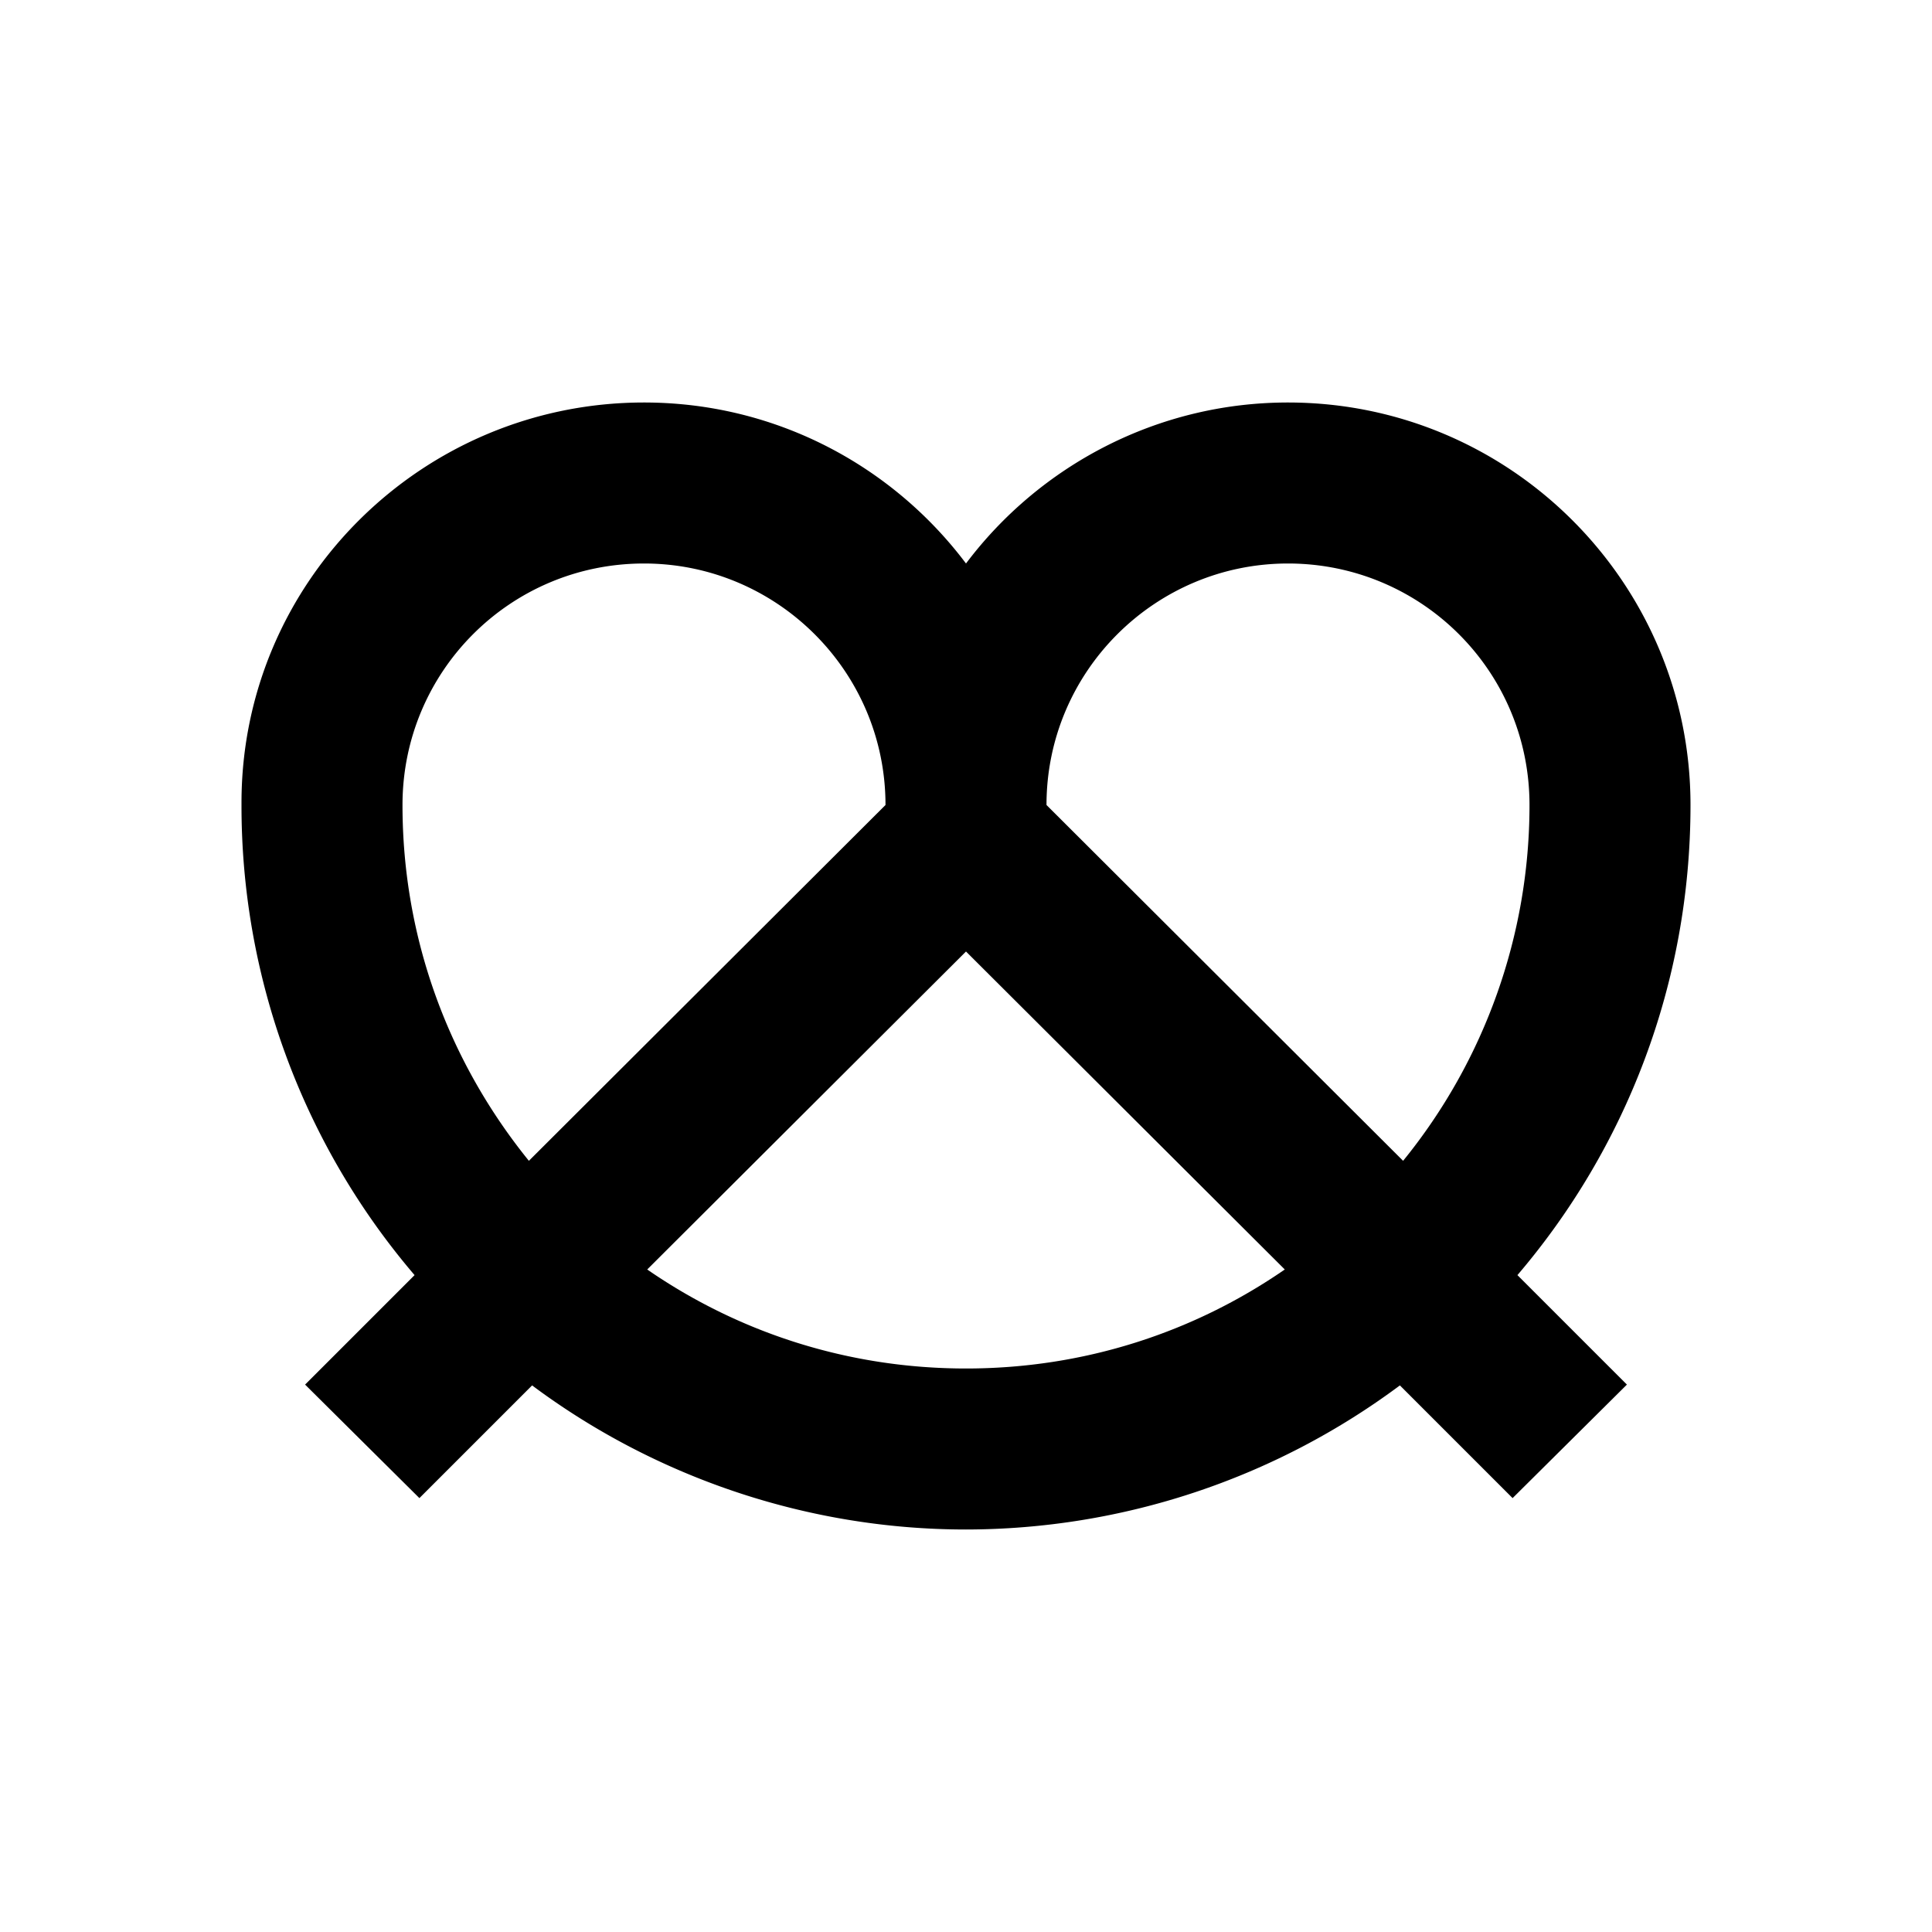
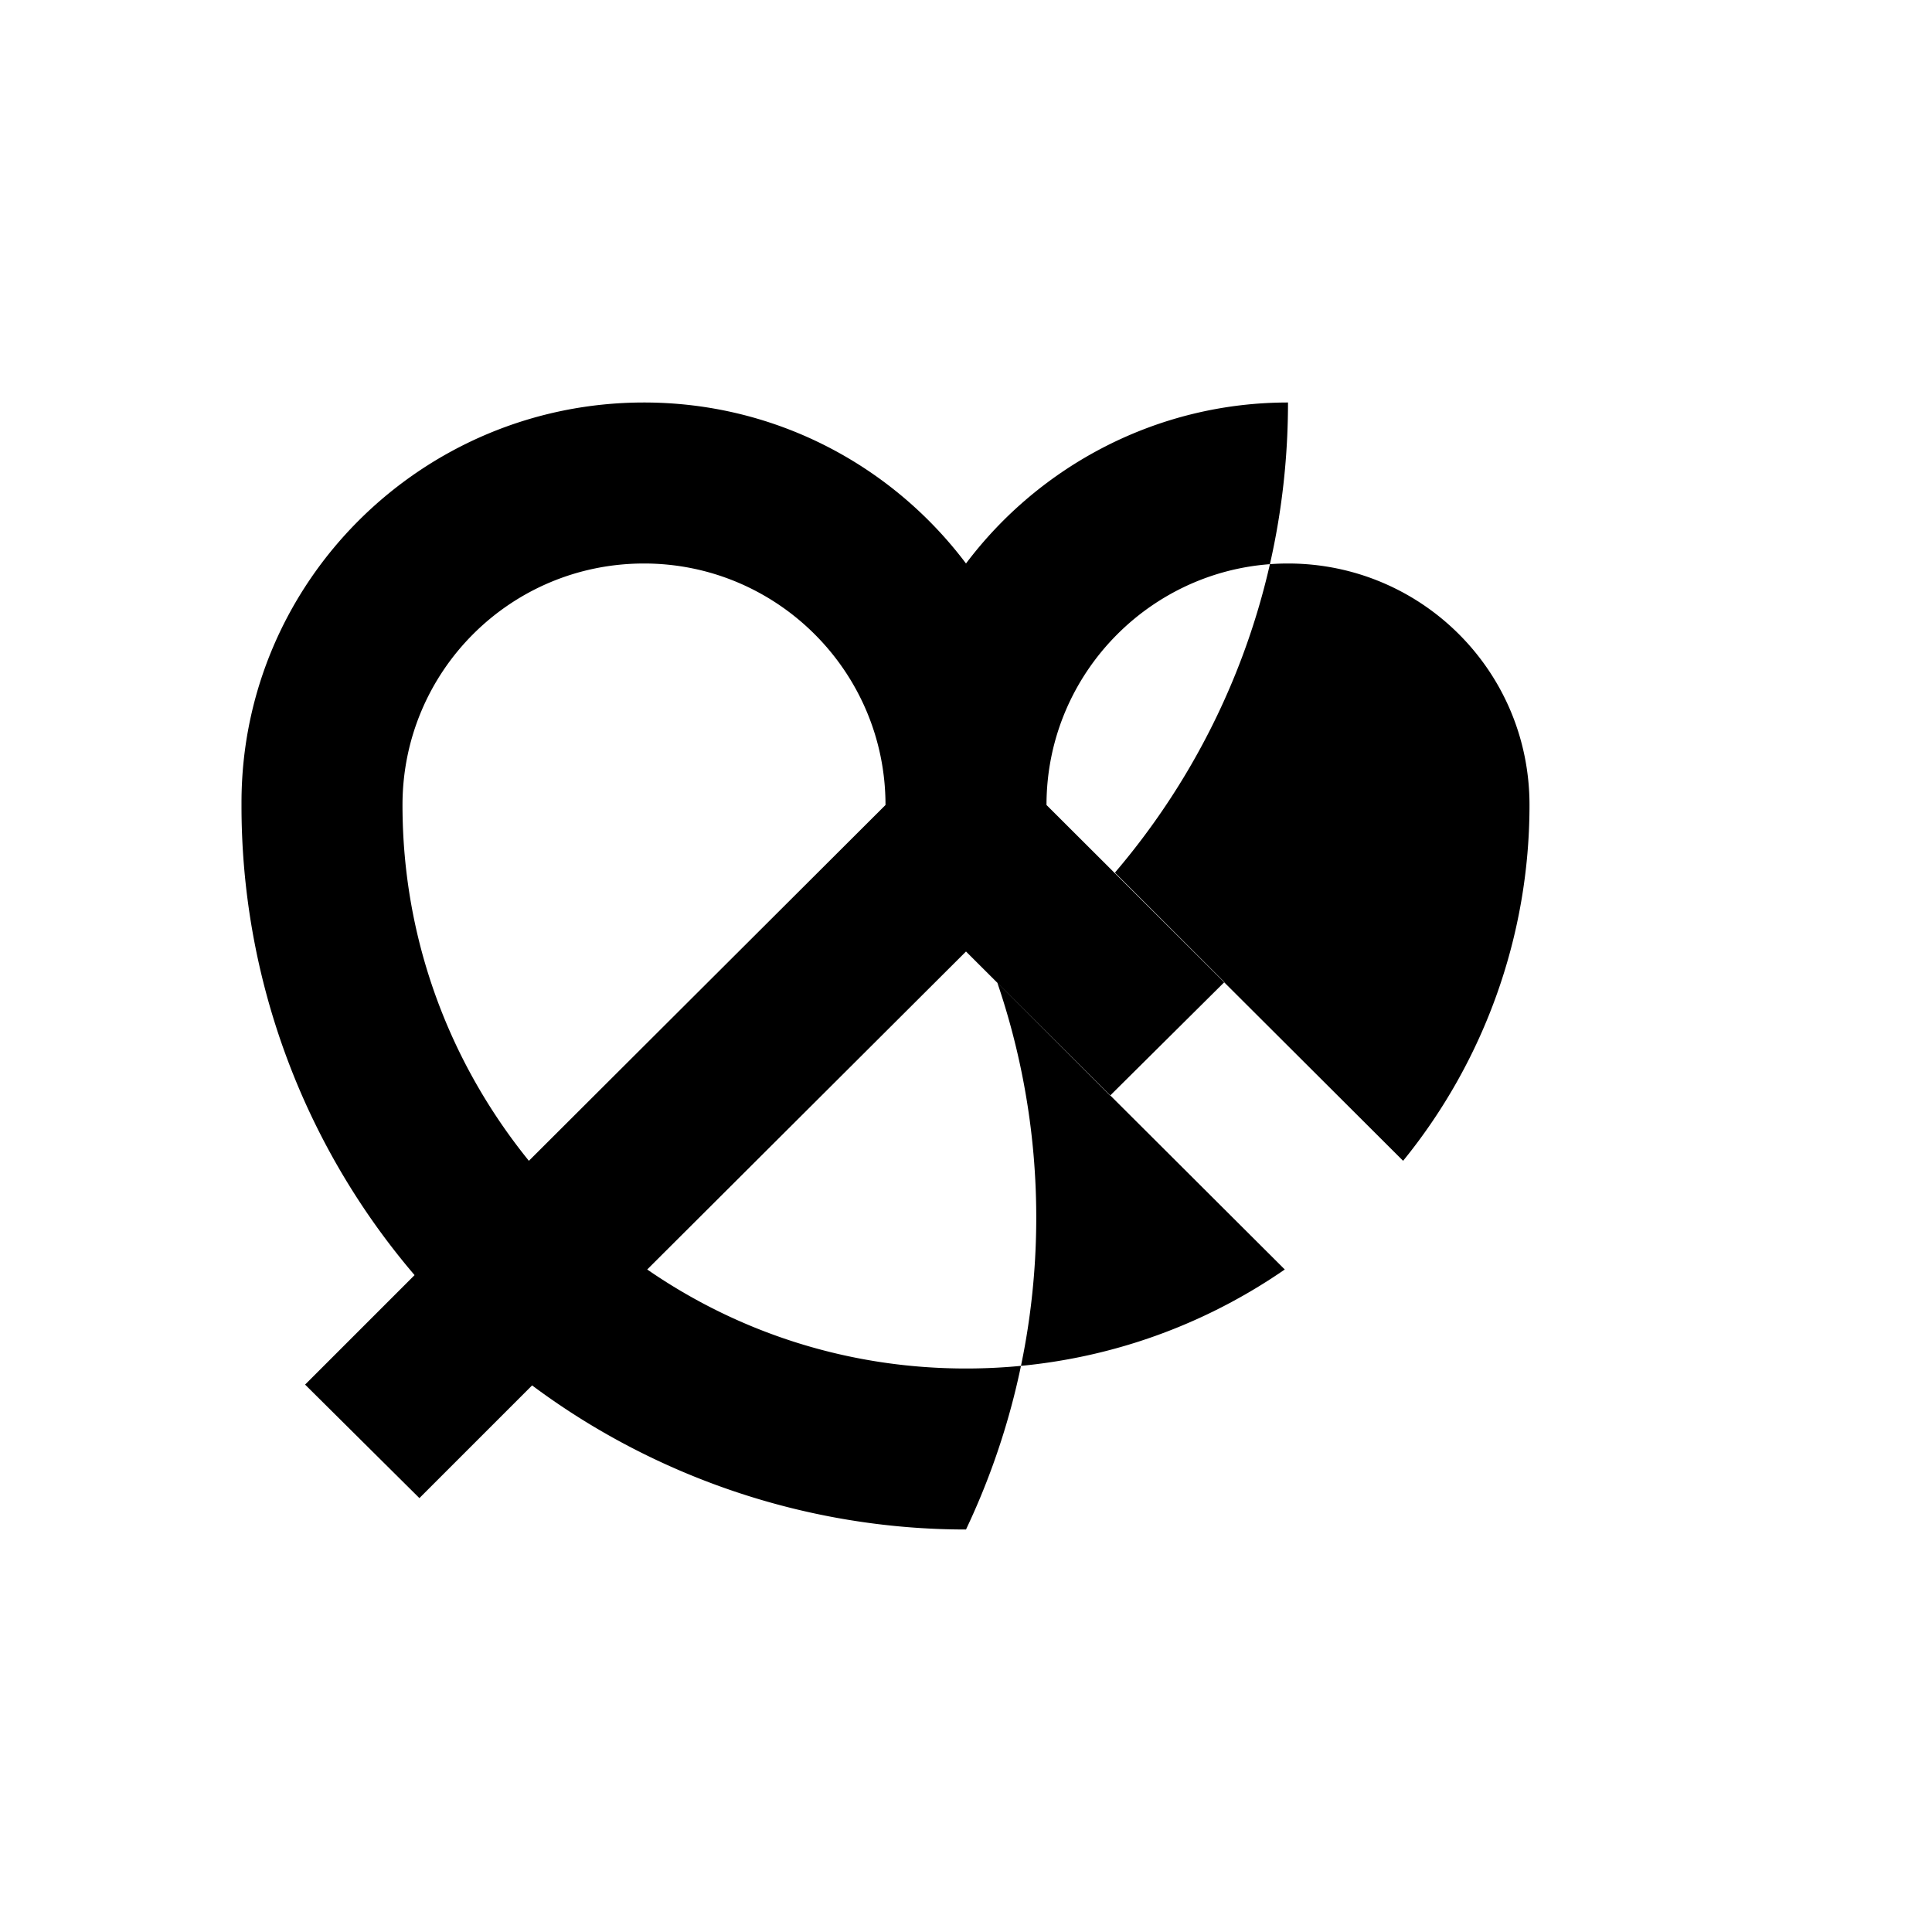
<svg xmlns="http://www.w3.org/2000/svg" width="800" height="800" viewBox="0 0 24 24">
-   <path fill="currentColor" d="M5.15 15.84A8.97 8.97 0 0 1 3 10v-.03C3 7.22 5.25 5 8 5c1.64 0 3.09.79 4 2c.91-1.21 2.37-2 4-2c2.76 0 5 2.24 5 5c0 2.23-.81 4.27-2.15 5.84l1.36 1.36l-1.42 1.41l-1.4-1.4A9.04 9.04 0 0 1 12 19c-2 0-3.89-.67-5.39-1.79l-1.4 1.4l-1.42-1.41zm10.81-.07L12 11.82l-3.96 3.95C9.17 16.55 10.53 17 12 17s2.83-.45 3.96-1.23M11 10c0-1.66-1.35-3-3-3c-1.66 0-3 1.34-3 3c0 1.68.59 3.21 1.57 4.42zm6.43 4.42A7 7 0 0 0 19 10c0-1.67-1.35-3-3-3s-3 1.34-3 3z" />
+   <path fill="currentColor" d="M5.15 15.84A8.97 8.97 0 0 1 3 10v-.03C3 7.22 5.25 5 8 5c1.64 0 3.09.79 4 2c.91-1.21 2.37-2 4-2c0 2.23-.81 4.27-2.15 5.84l1.36 1.36l-1.42 1.41l-1.4-1.4A9.04 9.04 0 0 1 12 19c-2 0-3.89-.67-5.39-1.79l-1.4 1.4l-1.42-1.41zm10.81-.07L12 11.82l-3.96 3.95C9.17 16.55 10.53 17 12 17s2.83-.45 3.96-1.23M11 10c0-1.66-1.35-3-3-3c-1.66 0-3 1.34-3 3c0 1.68.59 3.21 1.57 4.42zm6.43 4.42A7 7 0 0 0 19 10c0-1.67-1.35-3-3-3s-3 1.34-3 3z" />
</svg>